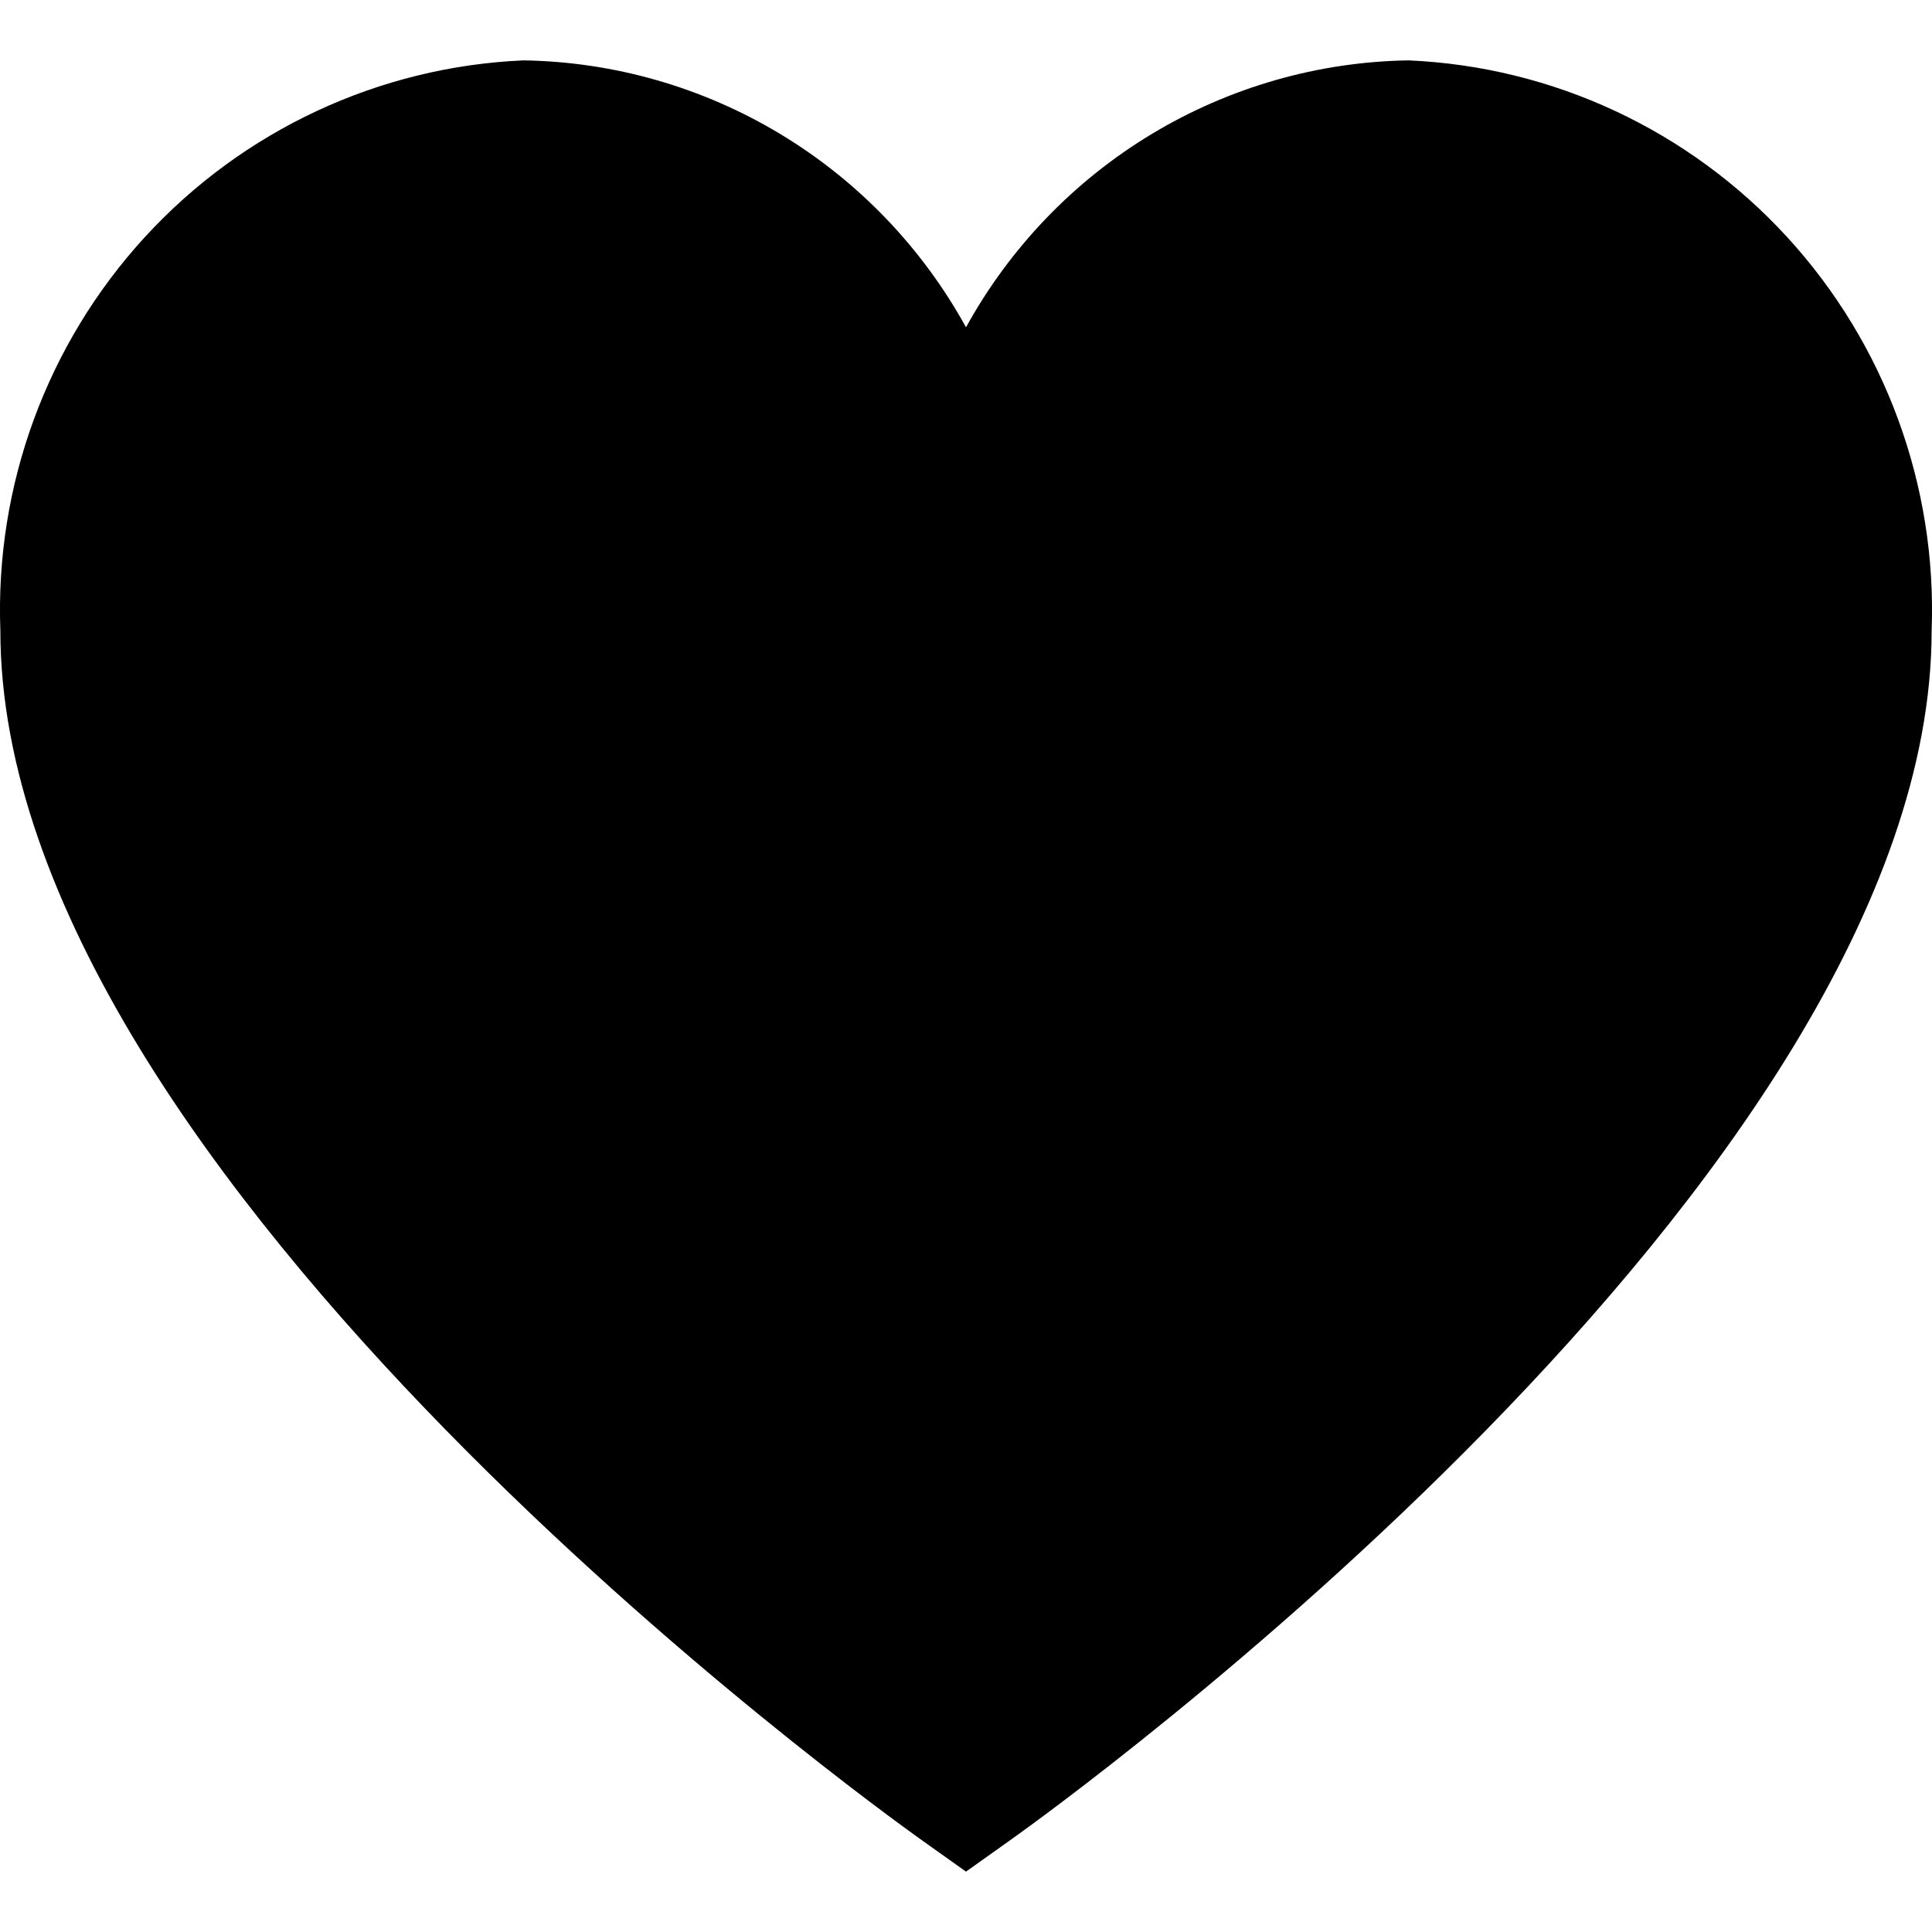
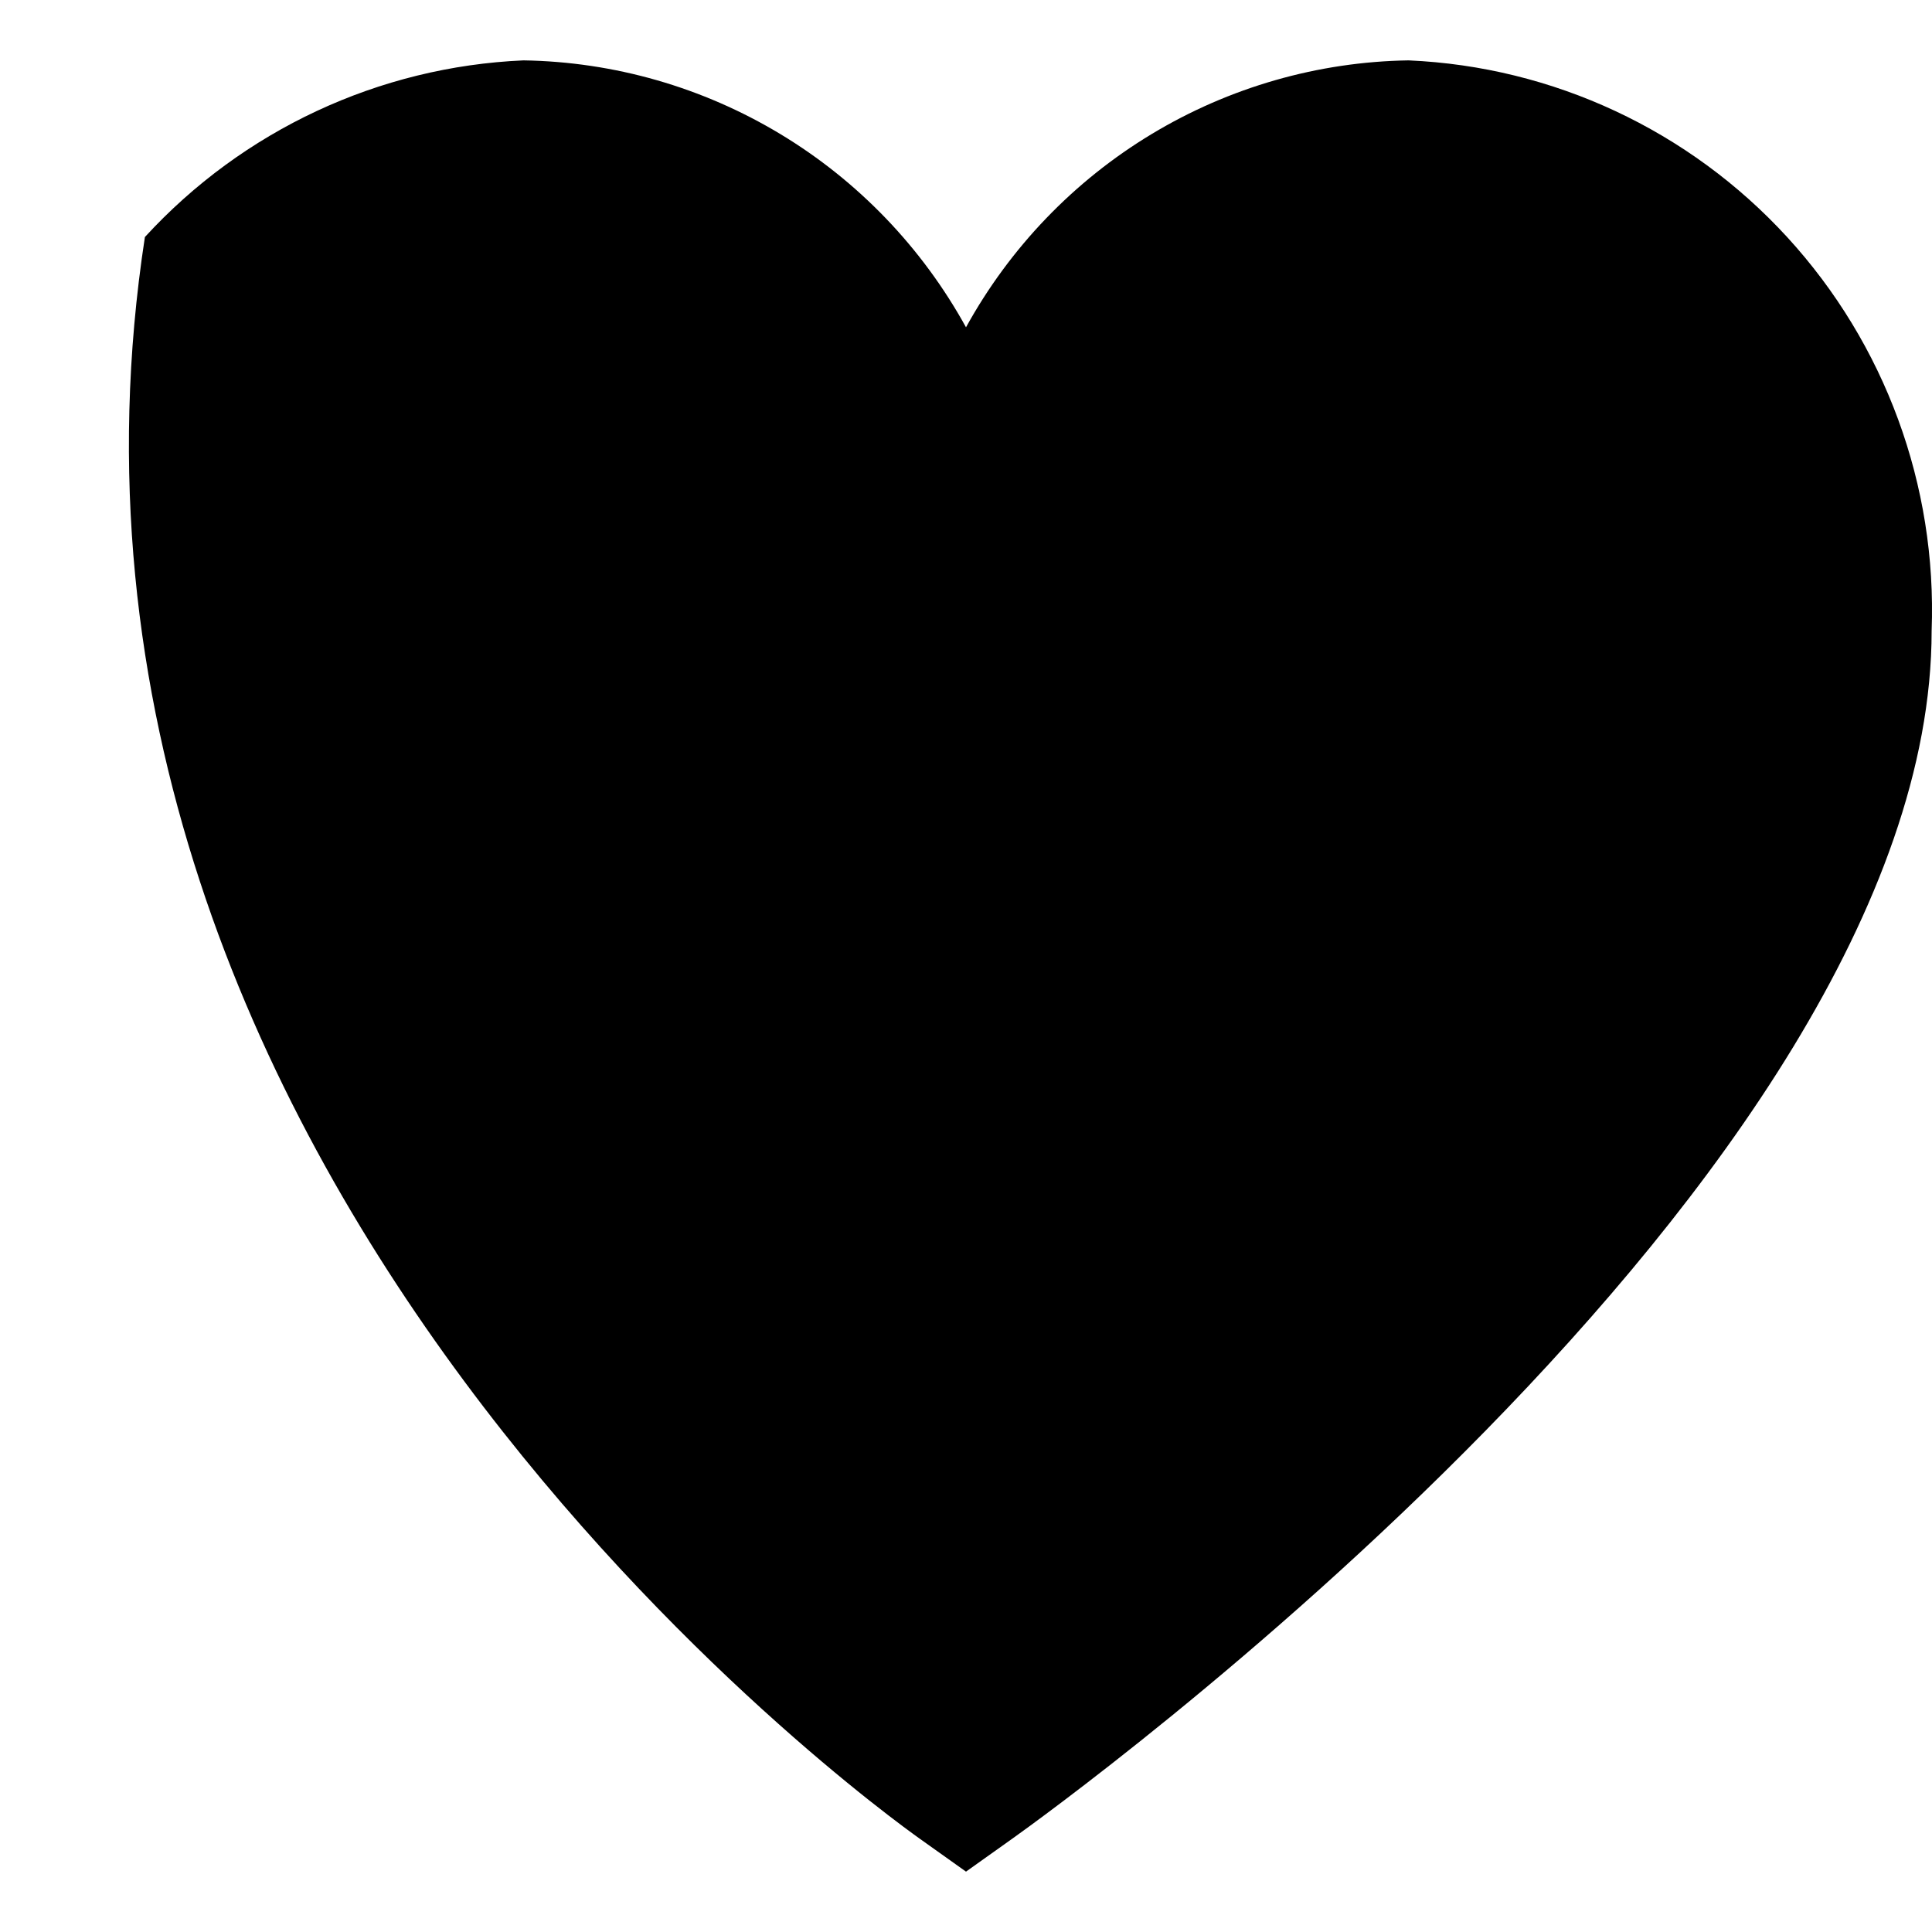
<svg xmlns="http://www.w3.org/2000/svg" version="1.1" width="32" height="32">
  <svg width="32" height="32" viewBox="0 0 32 32" fill="none">
-     <path d="M23.33 1C21.83 1.023 20.361 1.445 19.074 2.221C17.787 2.997 16.727 4.101 16 5.421C15.273 4.101 14.213 2.997 12.926 2.221C11.639 1.445 10.17 1.023 8.67 1C6.277 1.104 4.023 2.157 2.4 3.926C0.777 5.696 -0.084 8.04 0.006 10.446C0.006 19.523 14.609 30.007 15.23 30.452L16 31L16.77 30.452C17.391 30.01 31.994 19.523 31.994 10.446C32.084 8.04 31.223 5.696 29.6 3.926C27.977 2.157 25.723 1.104 23.33 1Z" fill="black" />
+     <path d="M23.33 1C21.83 1.023 20.361 1.445 19.074 2.221C17.787 2.997 16.727 4.101 16 5.421C15.273 4.101 14.213 2.997 12.926 2.221C11.639 1.445 10.17 1.023 8.67 1C6.277 1.104 4.023 2.157 2.4 3.926C0.006 19.523 14.609 30.007 15.23 30.452L16 31L16.77 30.452C17.391 30.01 31.994 19.523 31.994 10.446C32.084 8.04 31.223 5.696 29.6 3.926C27.977 2.157 25.723 1.104 23.33 1Z" fill="black" />
  </svg>
  <style>@media (prefers-color-scheme: light) { :root { filter: none; } } @media (prefers-color-scheme: dark) { :root { filter: none; } } </style>
</svg>